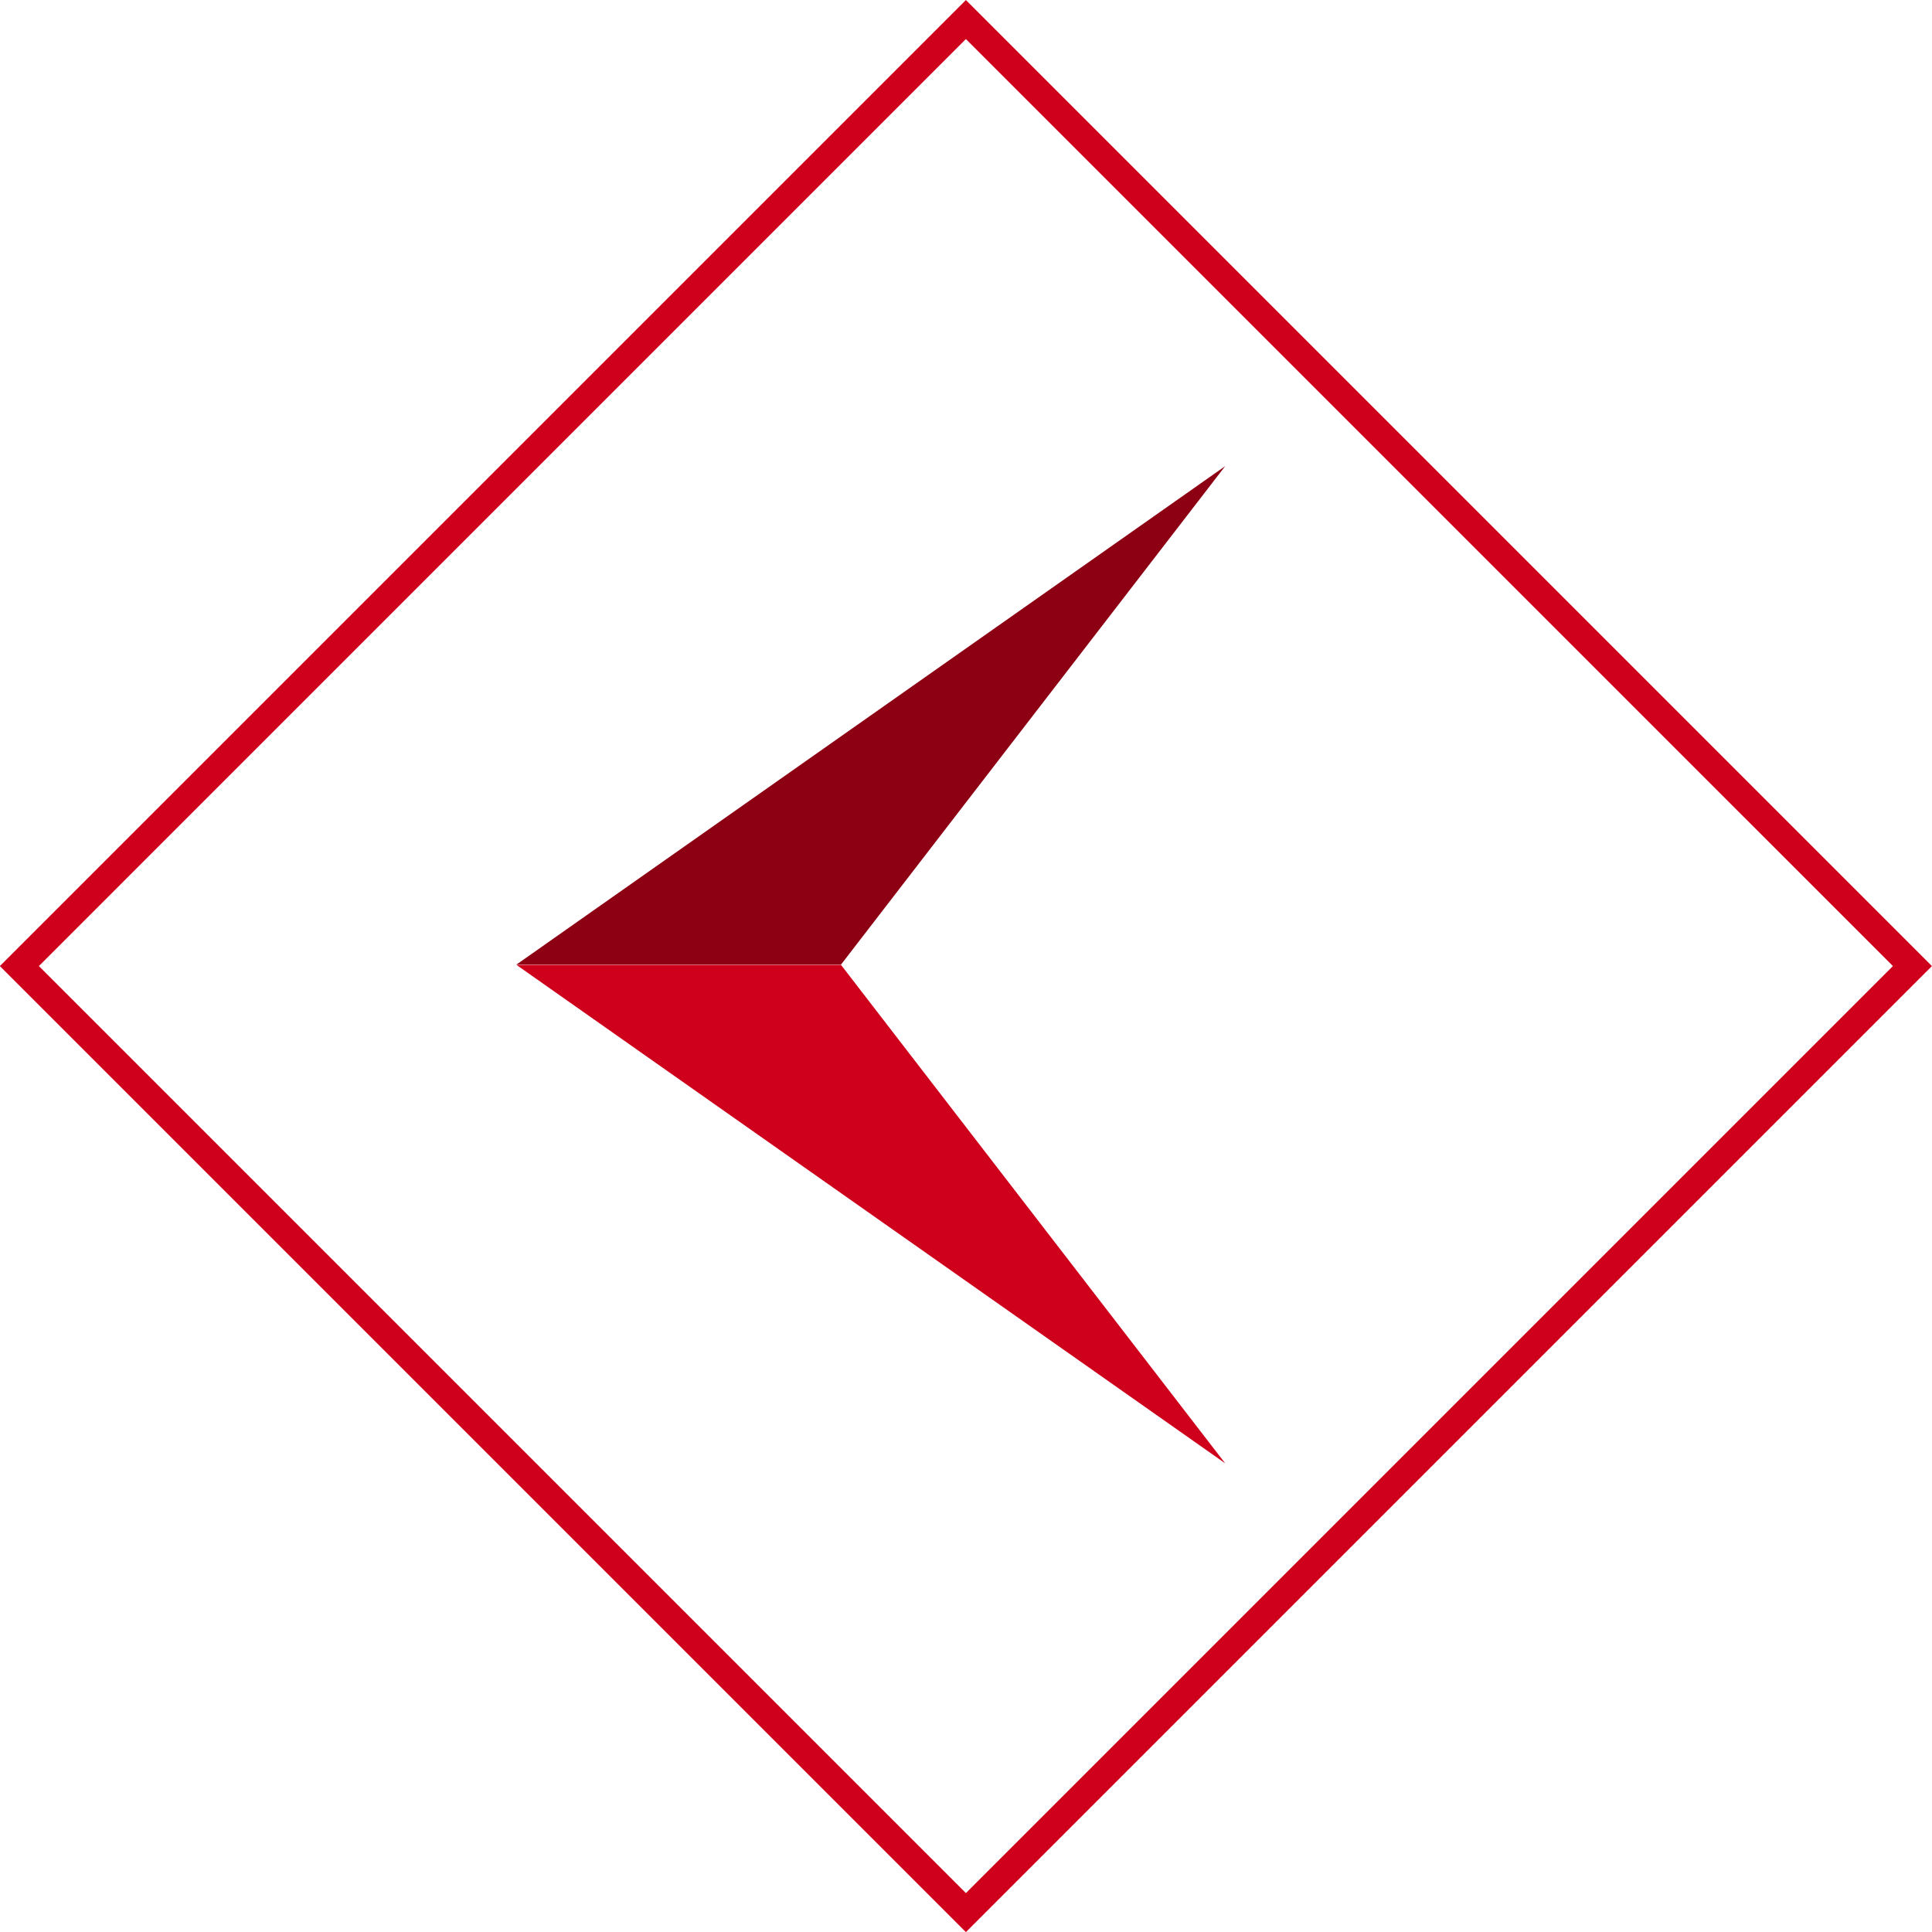
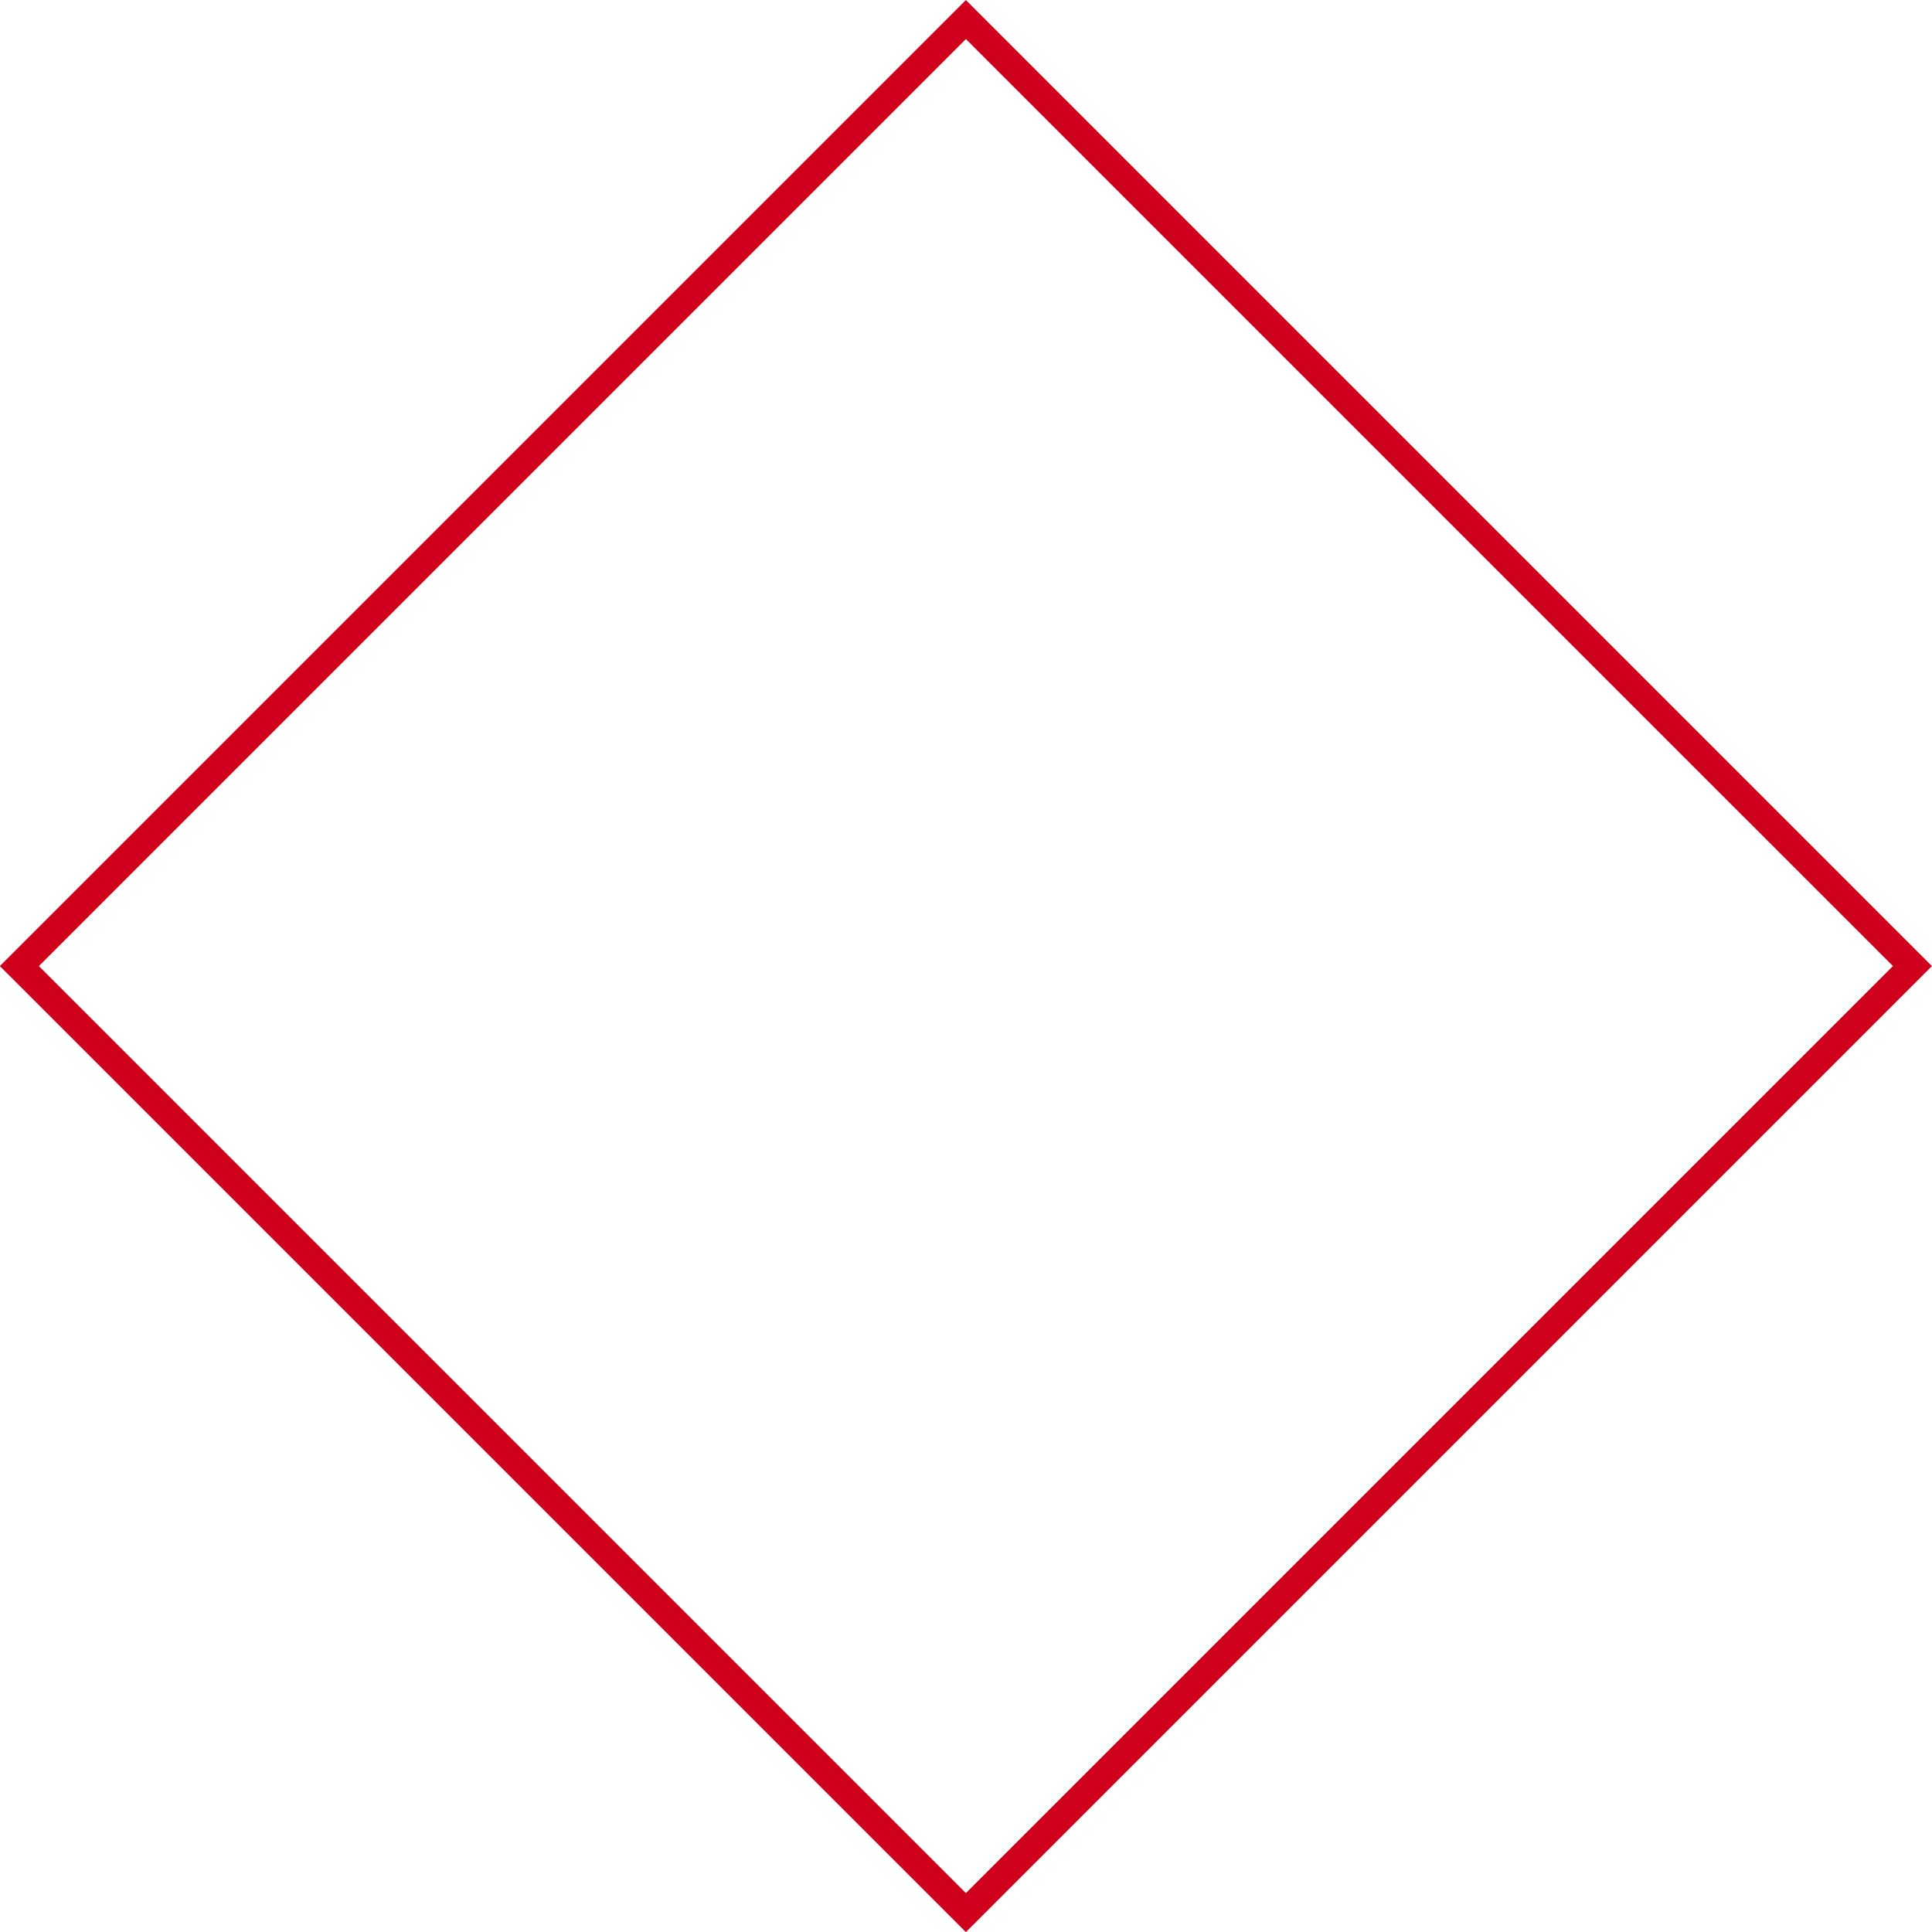
<svg xmlns="http://www.w3.org/2000/svg" version="1.1" id="Layer_1" x="0px" y="0px" viewBox="0 0 70 70" style="enable-background:new 0 0 70 70;" xml:space="preserve">
  <style type="text/css">
	.st0{fill:url(#);}
	.st1{clip-path:url(#SVGID_00000096749847084344464670000008267766099811878326_);}
	.st2{clip-path:url(#SVGID_00000153669356035548837470000008389927265115268030_);}
	.st3{clip-path:url(#SVGID_00000183208061973191280900000014323338572141473938_);}
	.st4{fill:#EAEAEA;}
	.st5{fill:none;}
	.st6{fill:none;stroke:#CF001C;}
	.st7{fill:#8D0013;}
	.st8{fill:#CF001C;}
	.st9{clip-path:url(#SVGID_00000164476913449498191100000016637086825303734446_);}
	.st10{clip-path:url(#SVGID_00000050629020560458082680000002368811802680947126_);}
	.st11{fill:#FFFFFF;}
	.st12{fill:none;stroke:#FFFFFF;}
	.st13{fill-rule:evenodd;clip-rule:evenodd;fill:#FFFFFF;}
	.st14{fill:none;stroke:#FFFFFF;stroke-linejoin:round;}
	.st15{fill:none;stroke:#FFFFFF;stroke-linecap:round;stroke-linejoin:round;}
</style>
  <g id="Group_2990" transform="translate(-1409 -80) rotate(90)">
    <g id="Rectangle_10" transform="translate(2138 929) rotate(-45)">
      <rect x="222.74" y="-3133.19" transform="matrix(2.535182e-06 1 -1 2.535182e-06 -2860.954 -3355.919)" class="st5" width="49.5" height="49.5" />
      <rect x="223.24" y="-3132.69" transform="matrix(2.535182e-06 1 -1 2.535182e-06 -2860.954 -3355.919)" class="st6" width="48.5" height="48.5" />
    </g>
    <g id="Group_2962" transform="translate(2154.889 919.609)">
-       <path id="Path_3527" class="st7" d="M-2058-2373l18.06,13.92v11.76L-2058-2373z" />
-       <path id="Path_3528" class="st8" d="M-2021.87-2373l-18.06,13.92v11.76L-2021.87-2373z" />
-     </g>
+       </g>
  </g>
</svg>